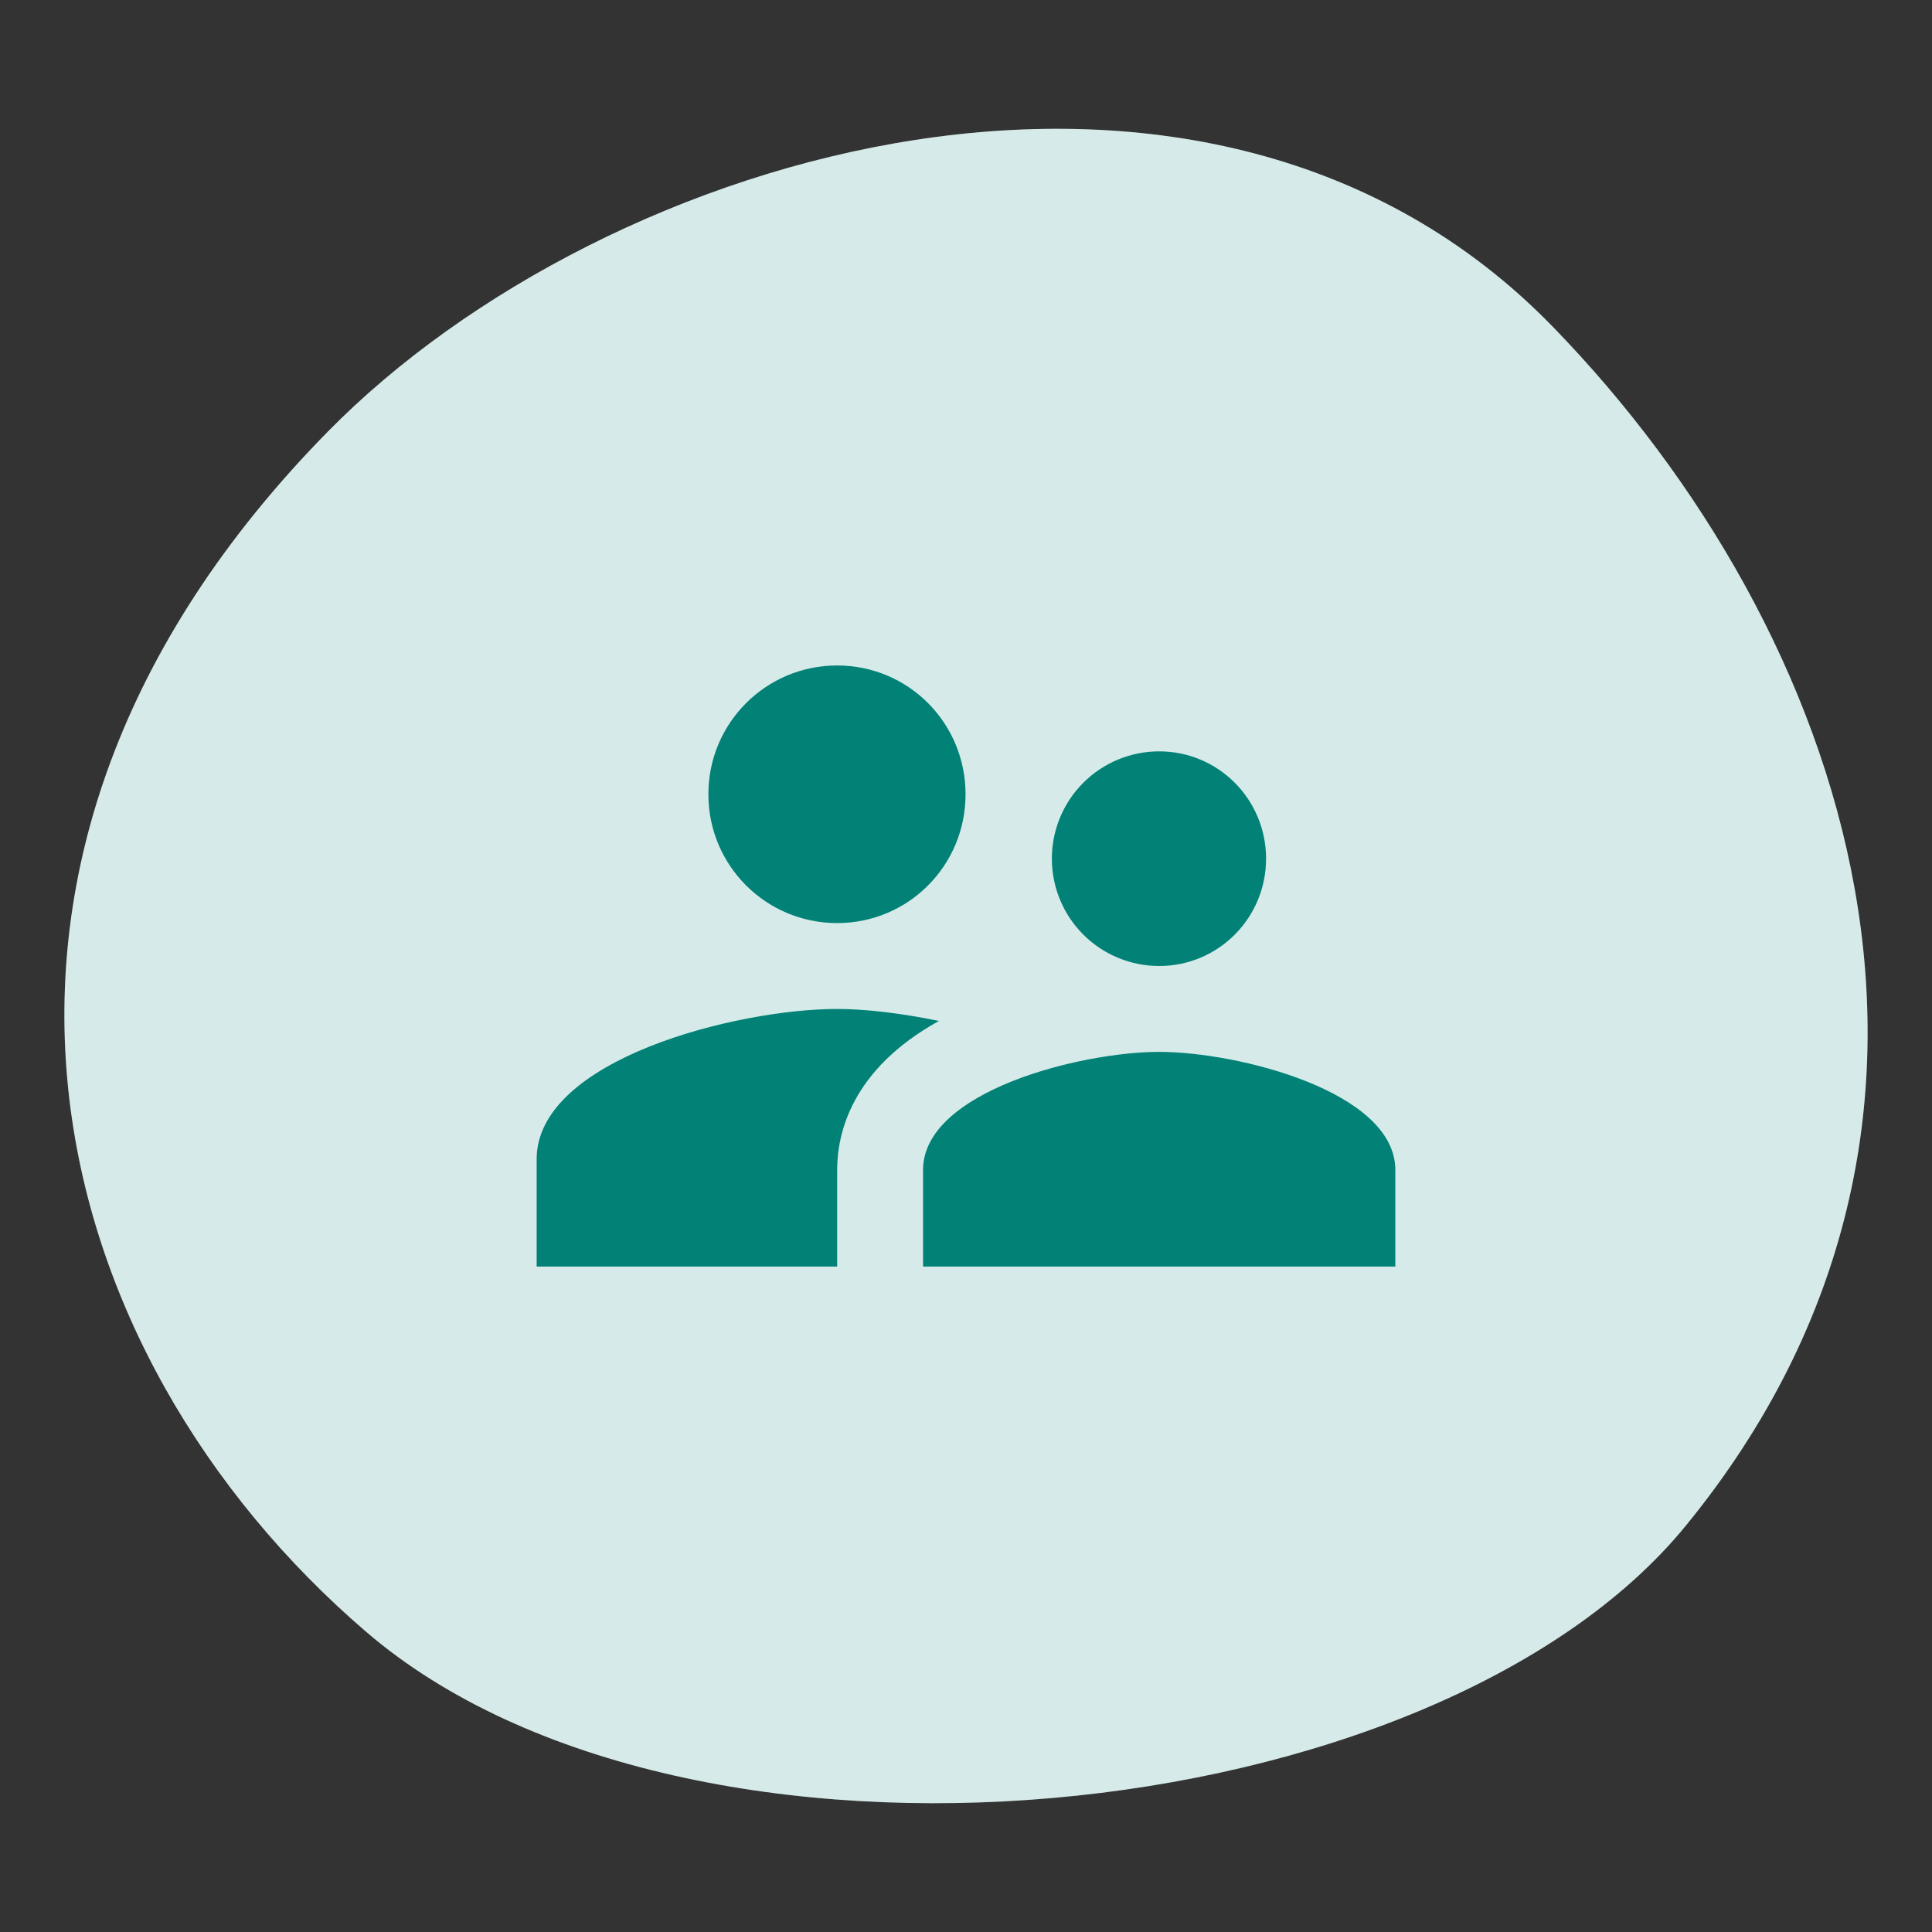
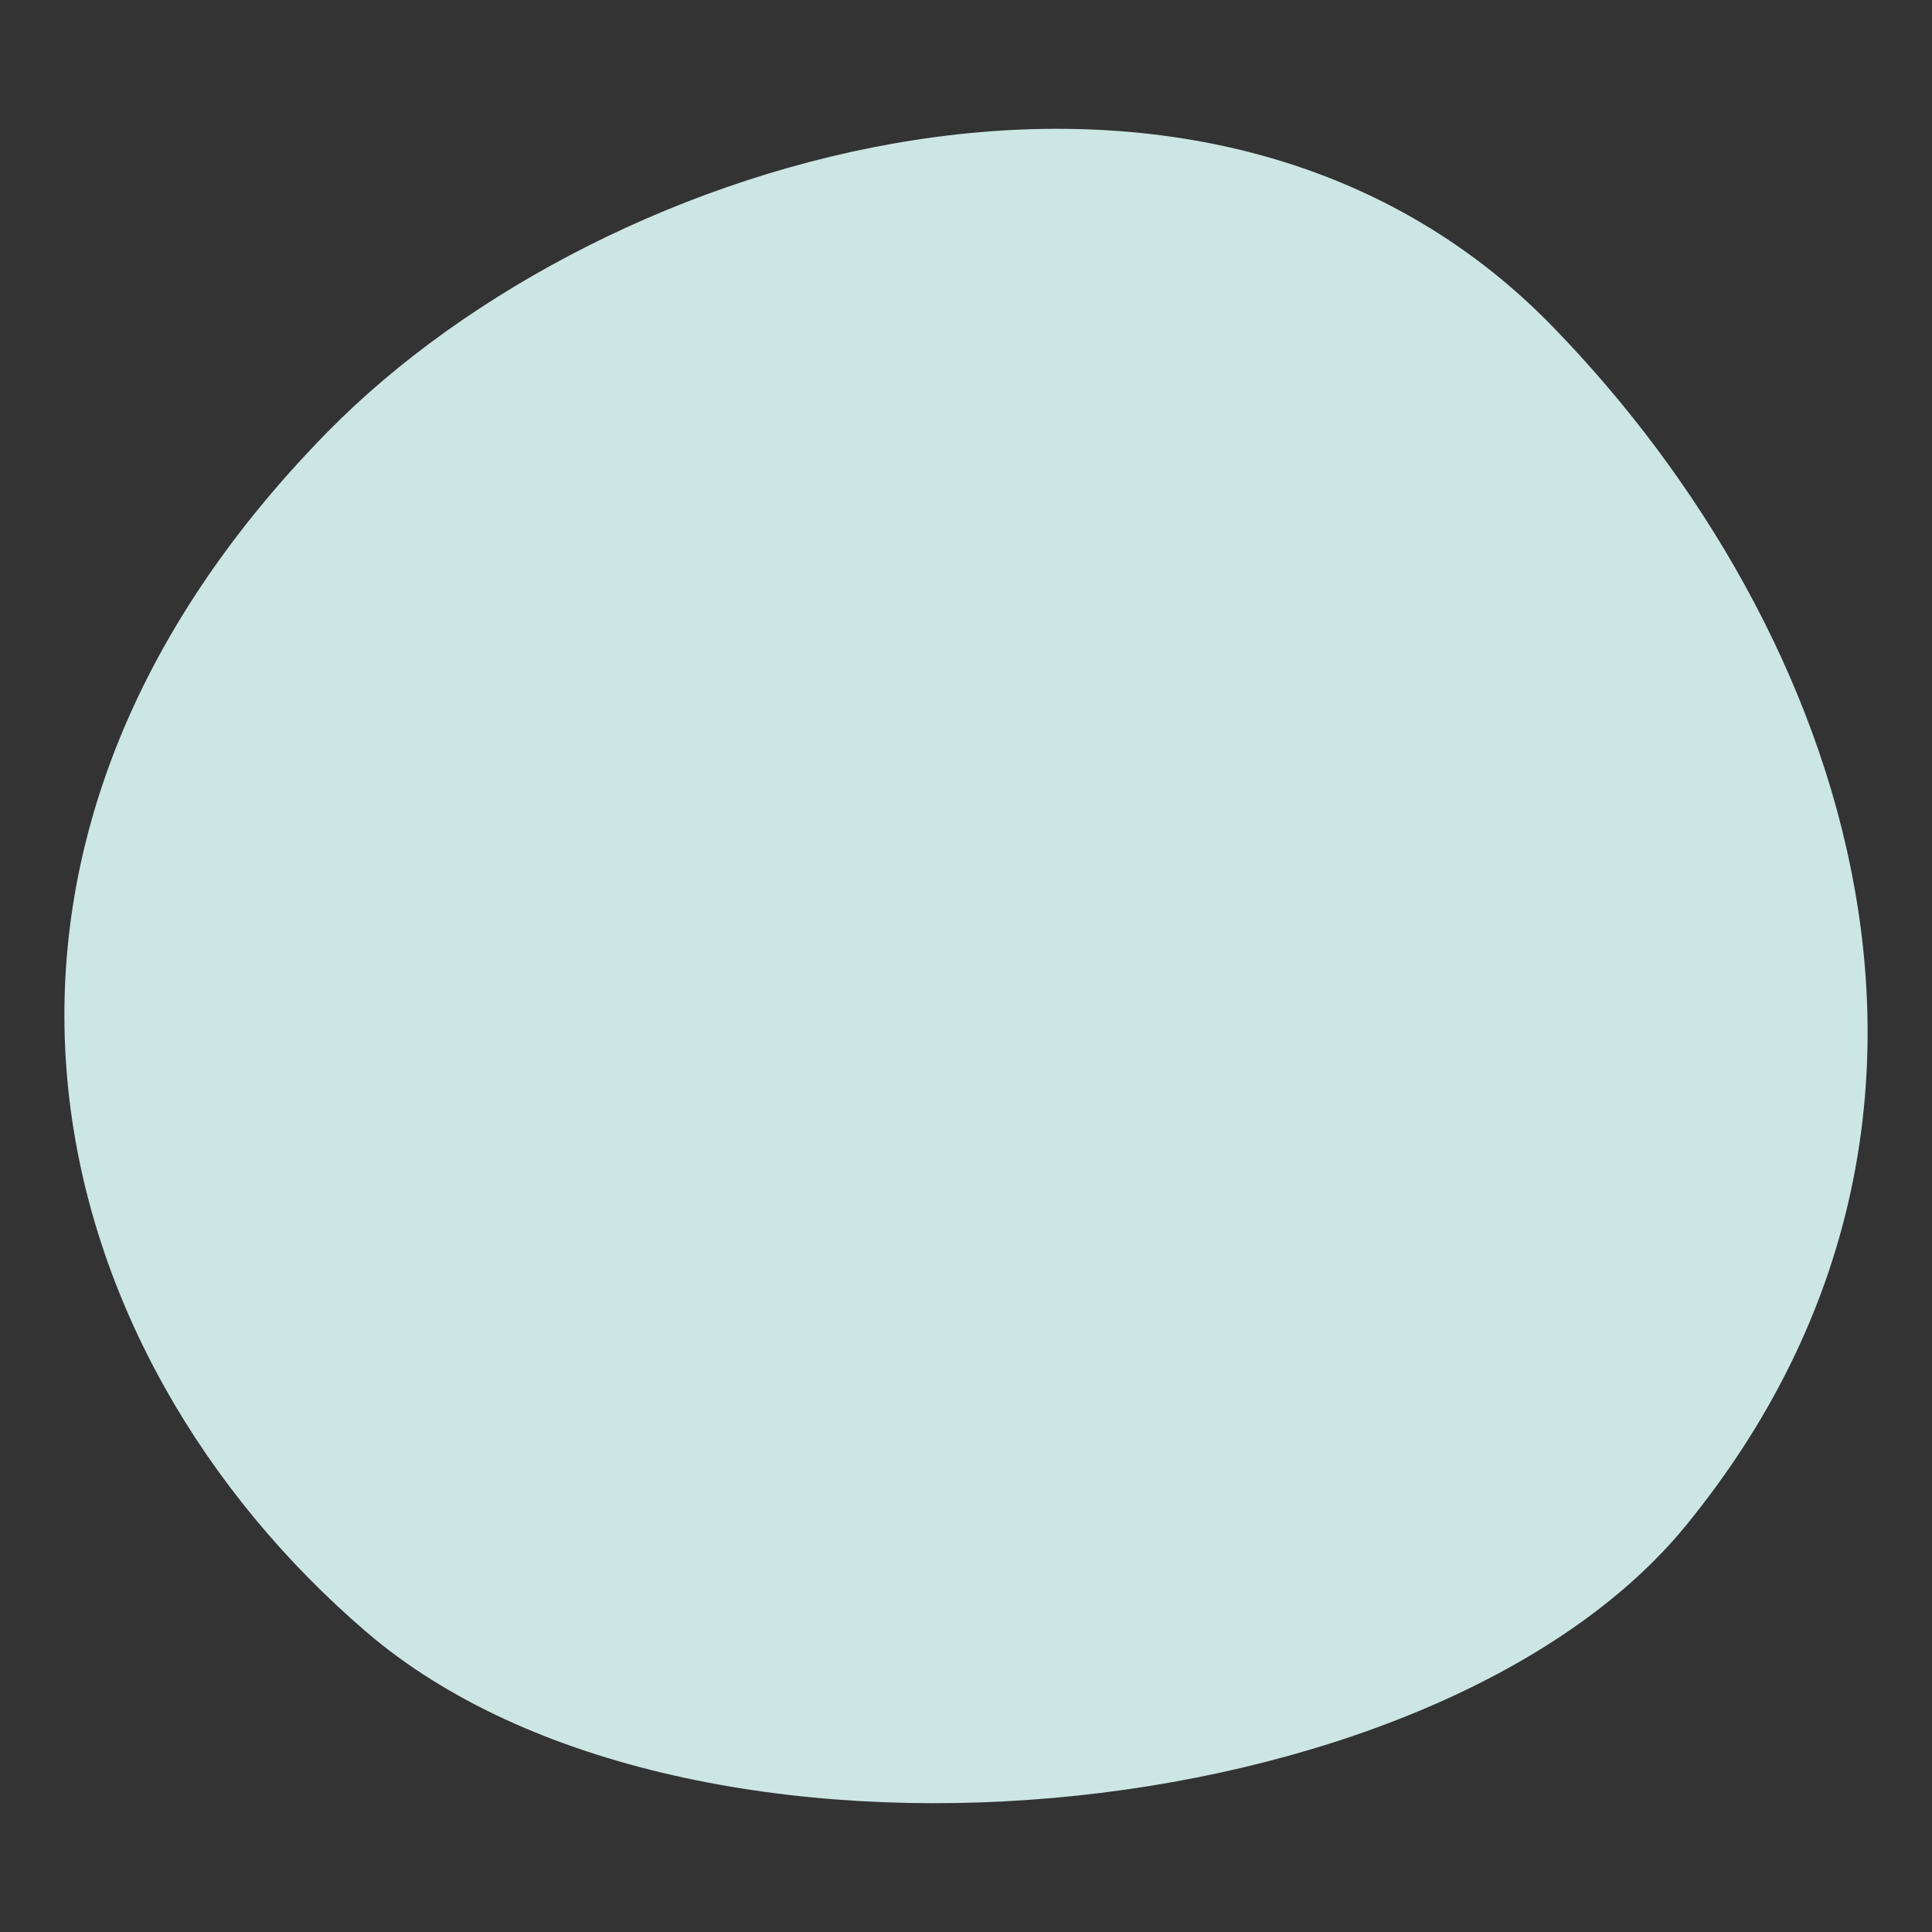
<svg xmlns="http://www.w3.org/2000/svg" width="60" height="60" viewBox="0 0 60 60" fill="none">
  <rect x="0" y="0" width="60" height="60" fill="#333333" stroke="none" />
  <path d="M52.357 47.378C44.537 56.949 21.388 59.267 11.377 50.682C1.366 42.097 -2.901 26.72 10.18 13.406C18.837 4.595 37.523 -0.86 48.218 10.142C57.415 19.604 62.648 34.783 52.357 47.378Z" fill="#CCE6E4" />
-   <path d="M52.357 47.378C44.537 56.949 21.388 59.267 11.377 50.682C1.366 42.097 -2.901 26.72 10.18 13.406C18.837 4.595 37.523 -0.86 48.218 10.142C57.415 19.604 62.648 34.783 52.357 47.378Z" fill="white" fill-opacity="0.2" />
-   <path d="M35.999 30C37.839 30 39.319 28.507 39.319 26.667C39.319 24.827 37.839 23.334 35.999 23.334C35.115 23.334 34.267 23.685 33.642 24.31C33.017 24.935 32.666 25.783 32.666 26.667C32.666 27.551 33.017 28.399 33.642 29.024C34.267 29.649 35.115 30 35.999 30ZM25.999 28.667C28.213 28.667 29.986 26.88 29.986 24.667C29.986 22.454 28.213 20.667 25.999 20.667C23.786 20.667 21.999 22.454 21.999 24.667C21.999 26.88 23.786 28.667 25.999 28.667ZM35.999 32.667C33.559 32.667 28.666 33.894 28.666 36.334V39.334H43.333V36.334C43.333 33.894 38.439 32.667 35.999 32.667ZM25.999 31.334C22.893 31.334 16.666 32.894 16.666 36V39.334H25.999V36.334C25.999 35.2 26.439 33.214 29.159 31.707C27.999 31.467 26.879 31.334 25.999 31.334Z" fill="#028177" />
</svg>